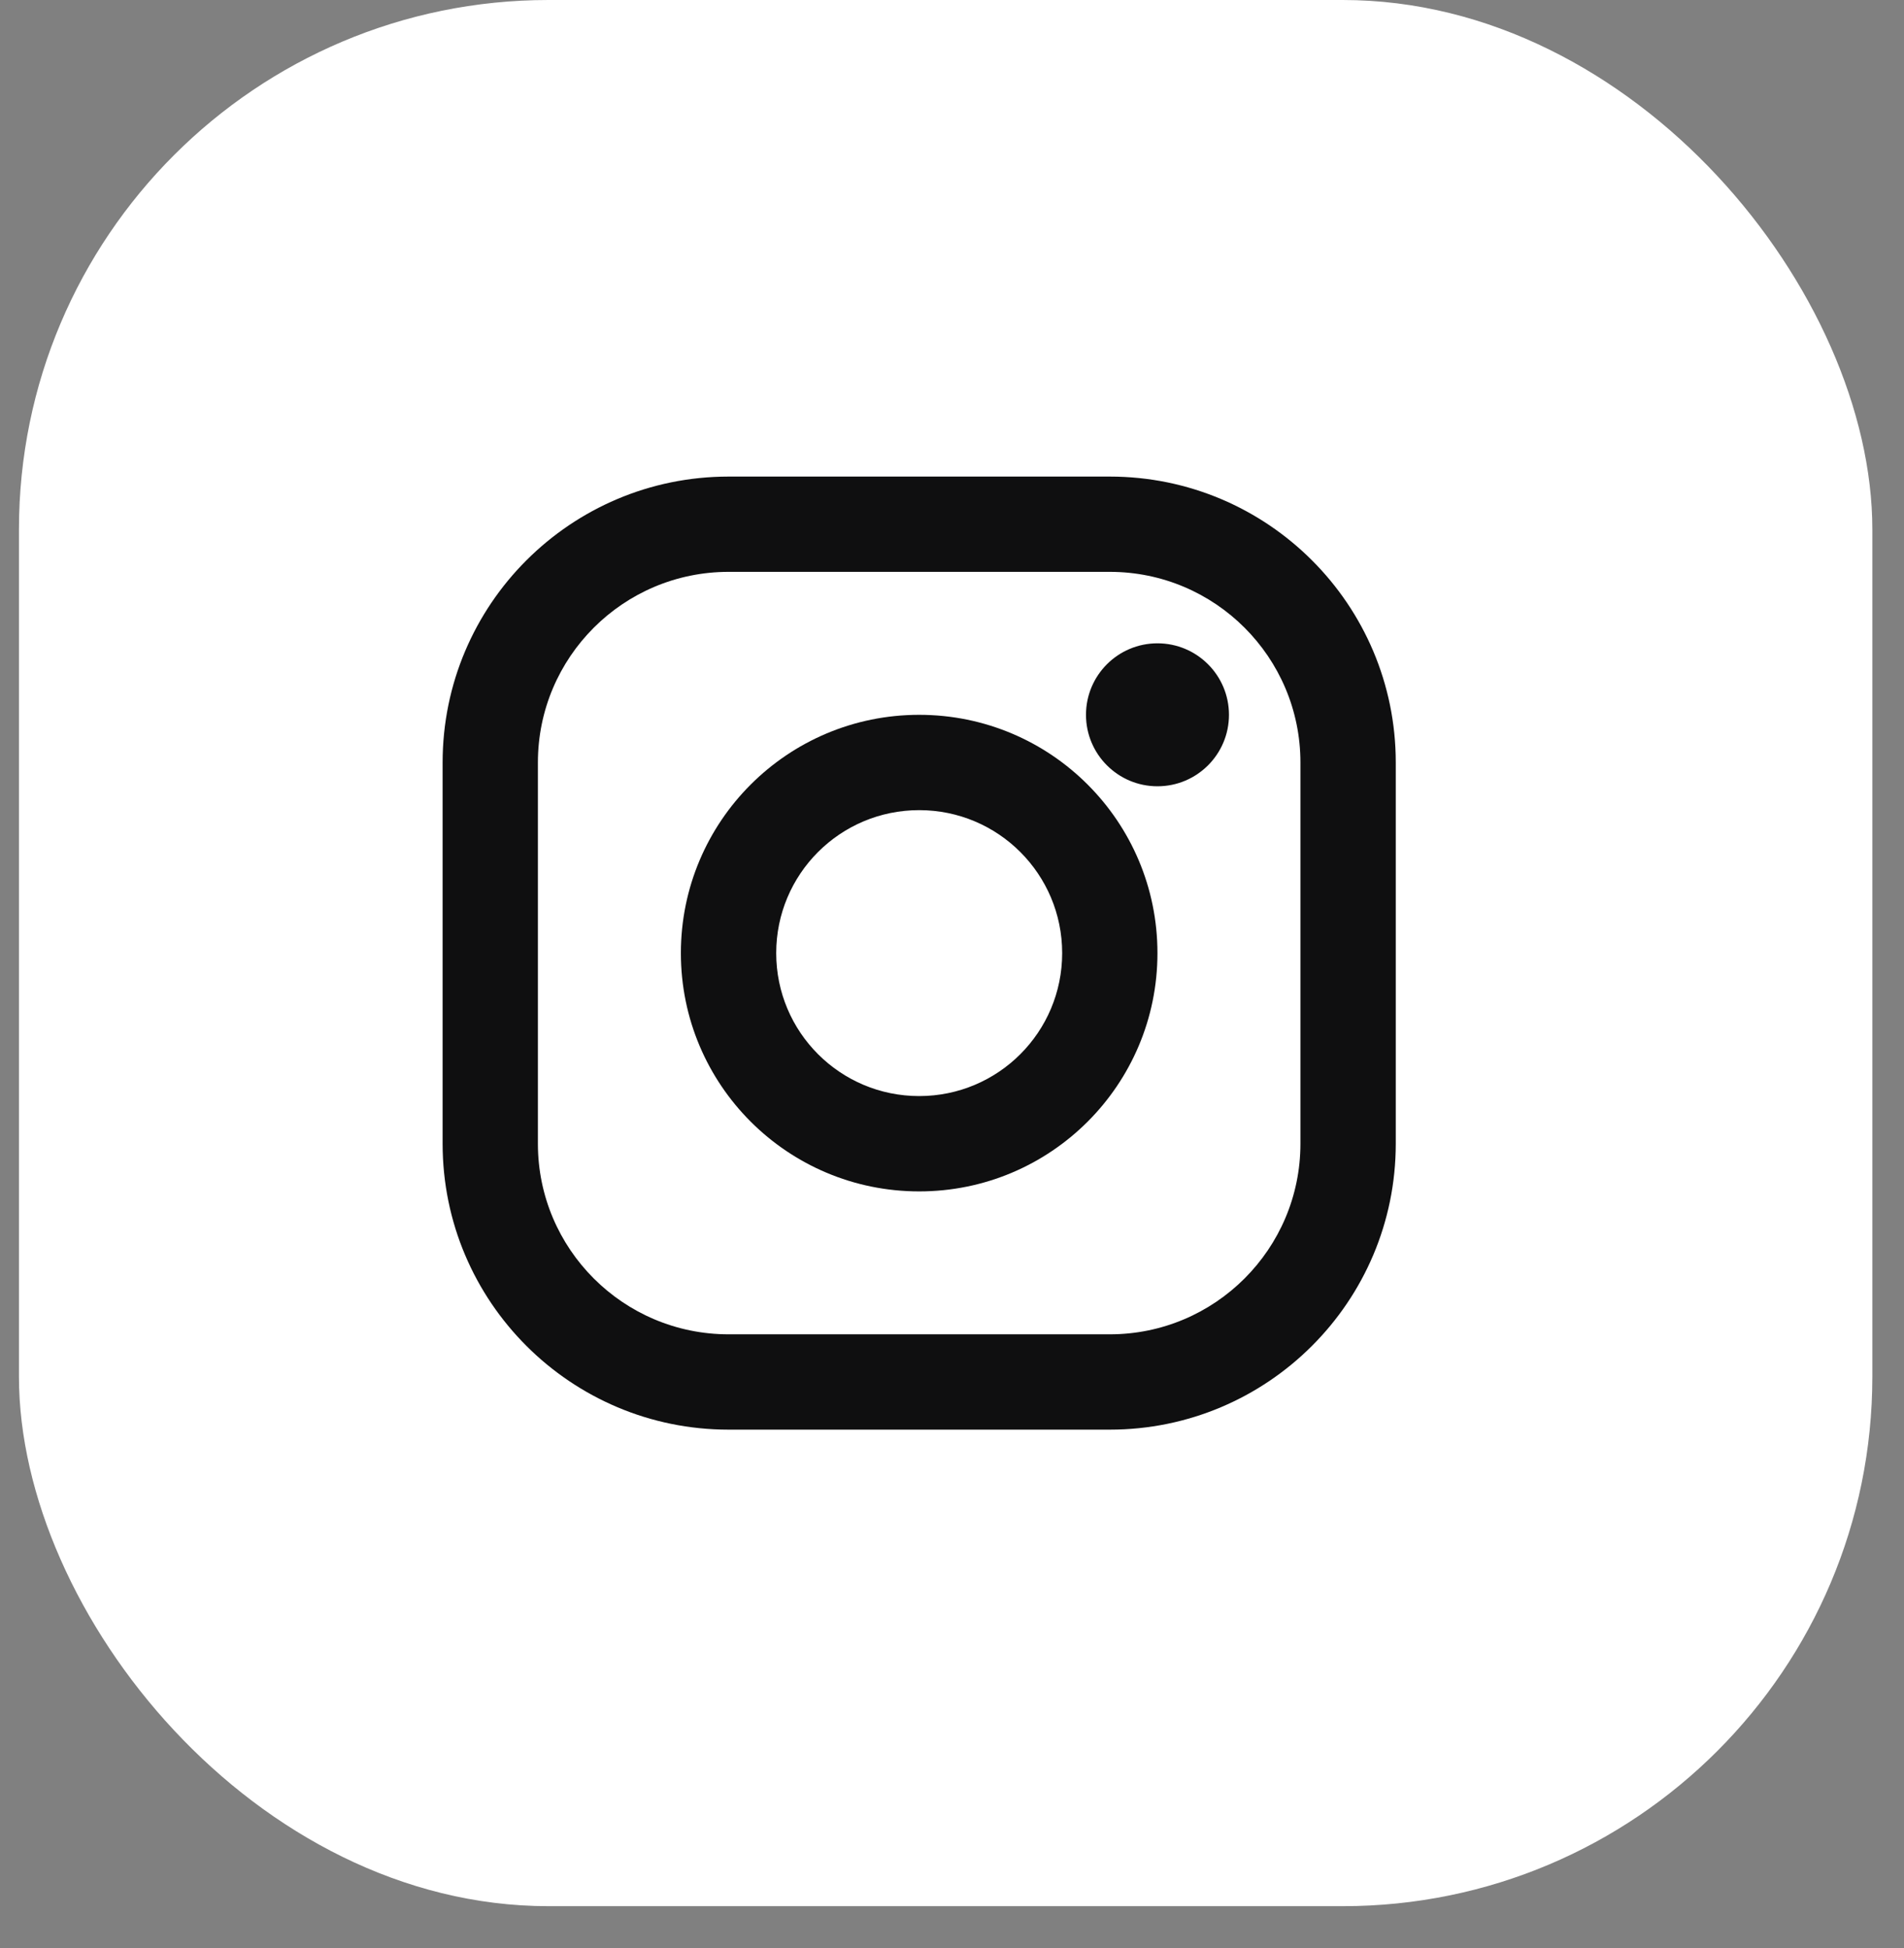
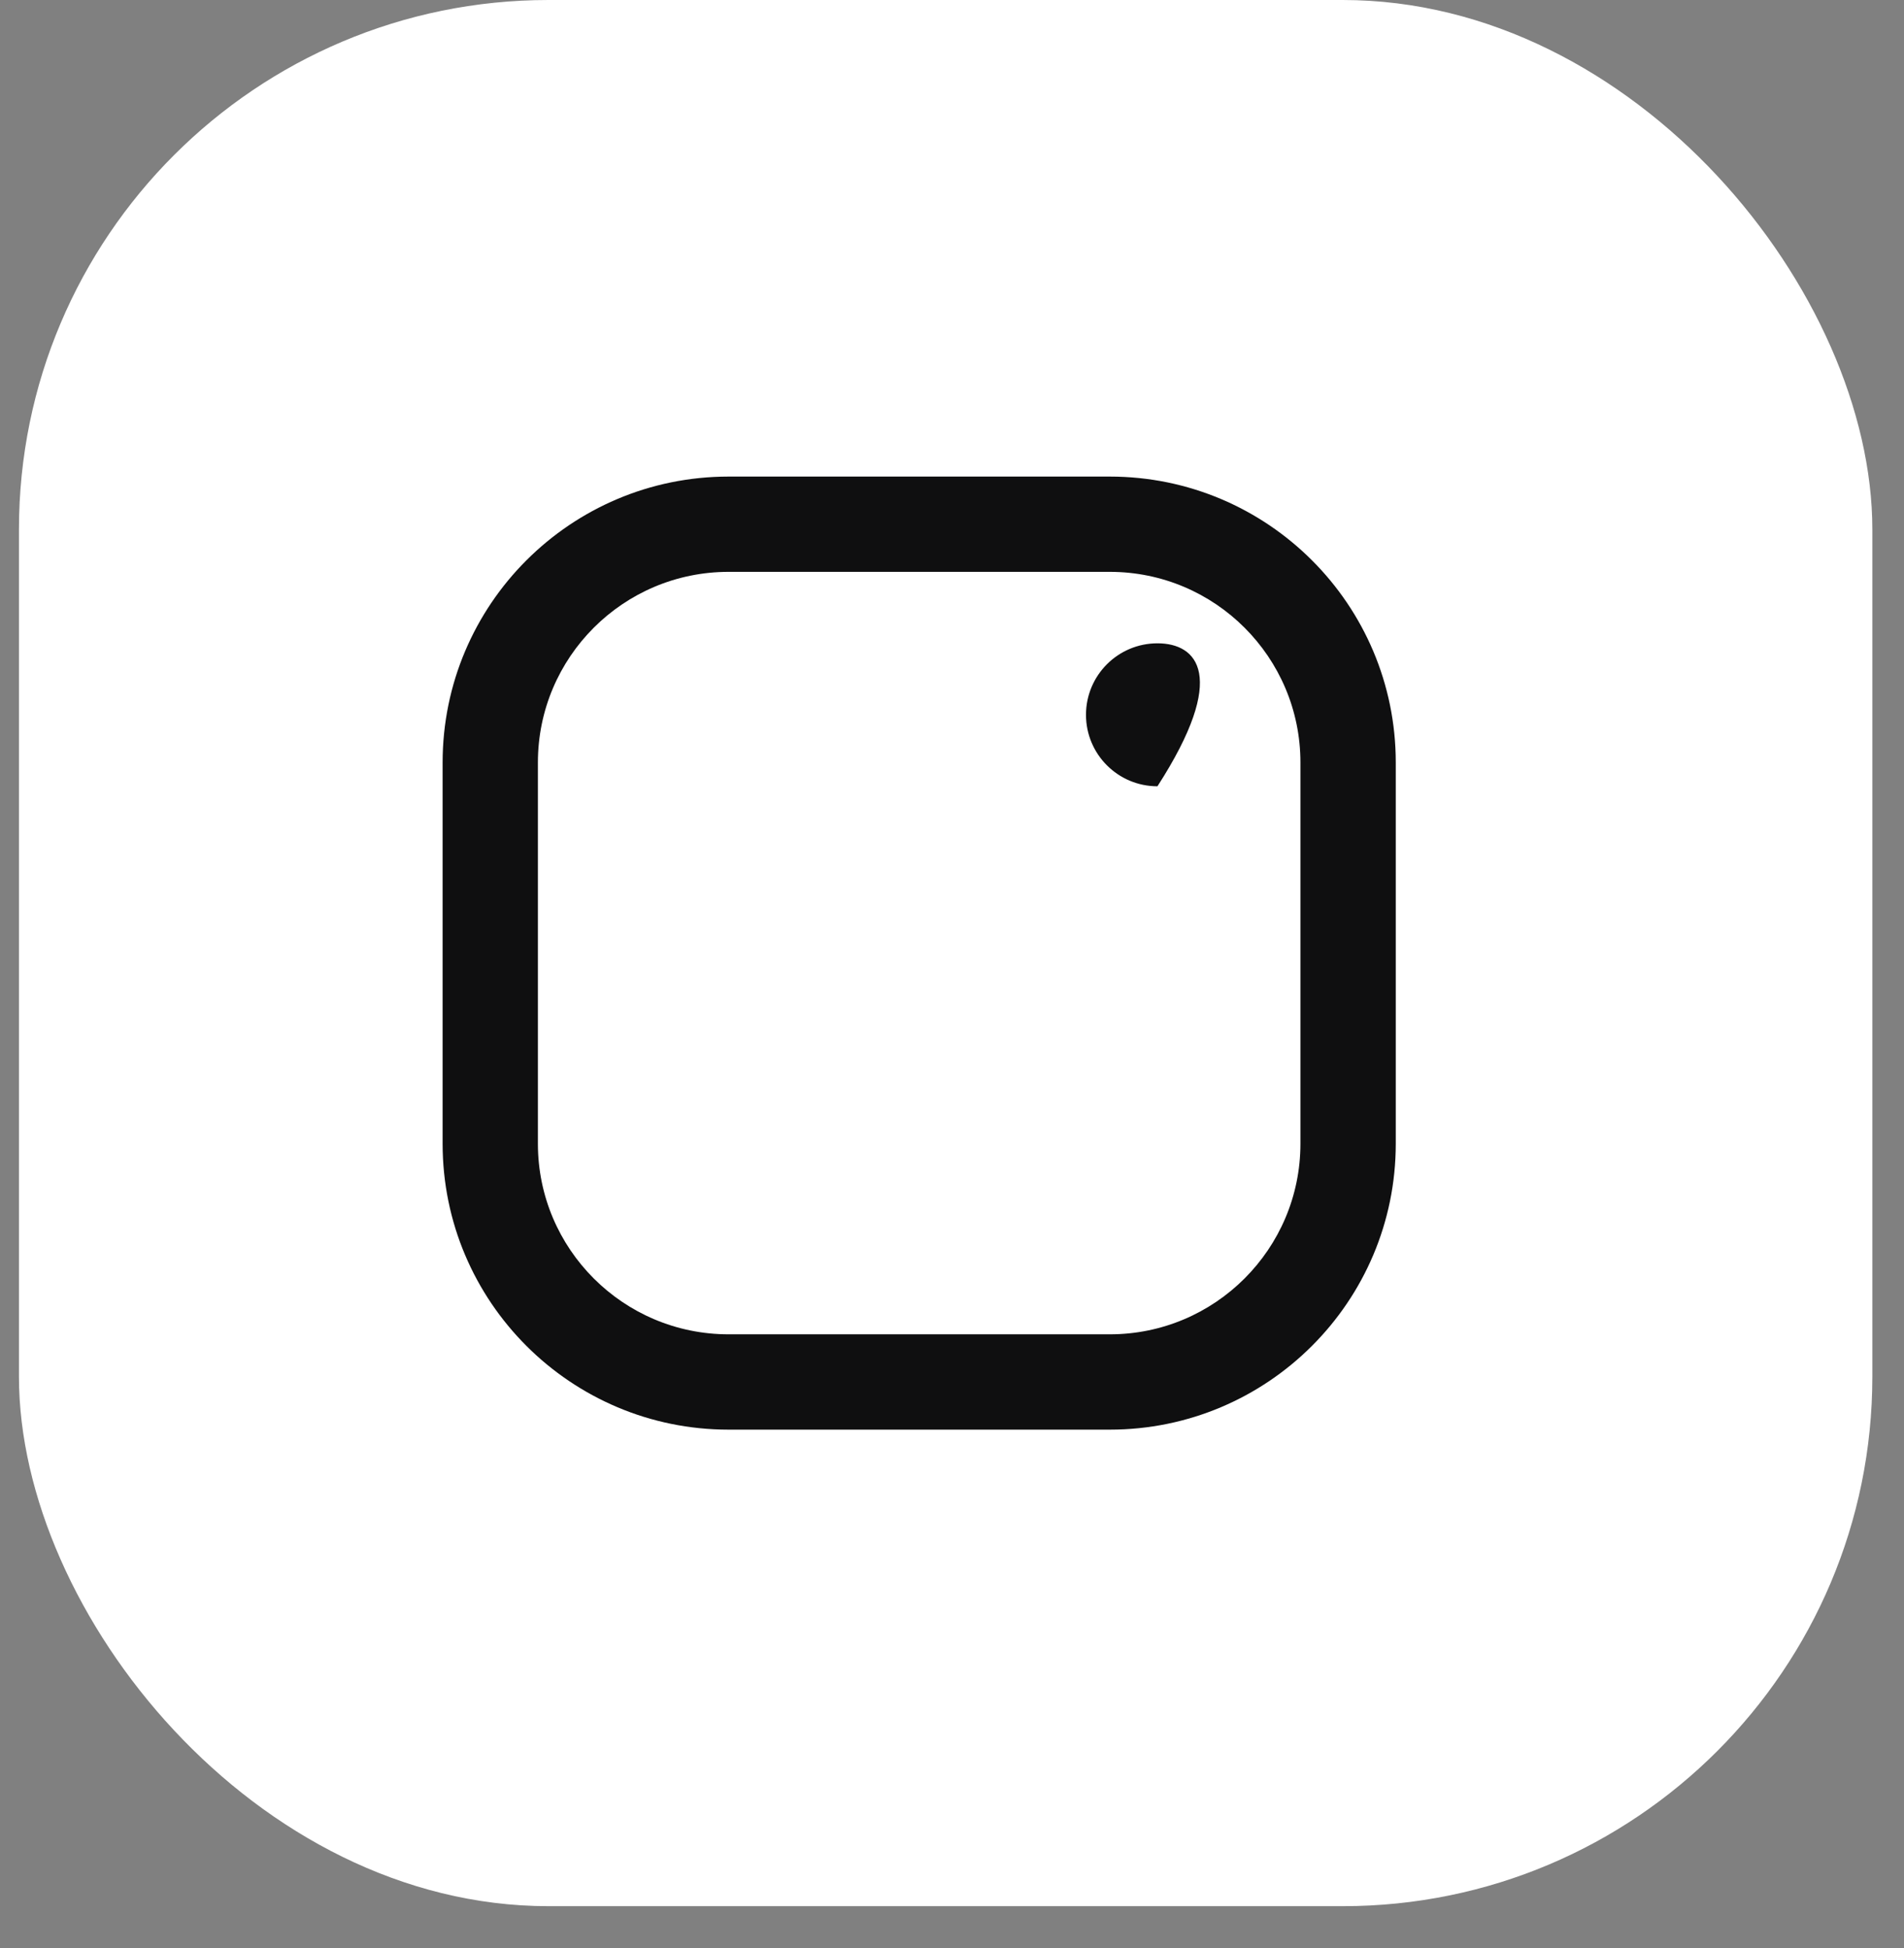
<svg xmlns="http://www.w3.org/2000/svg" width="43" height="44" viewBox="0 0 43 44" fill="none">
  <rect x="0" y="0" width="43" height="44" fill="#808080" stroke="none" />
  <rect x="0.428" width="41.857" height="43.053" rx="11.959" fill="white" />
-   <path d="M26.14 17.759C27.032 17.759 27.755 17.036 27.755 16.145C27.755 15.253 27.032 14.53 26.14 14.53C25.249 14.53 24.526 15.253 24.526 16.145C24.526 17.036 25.249 17.759 26.14 17.759Z" fill="#0F0F10" />
+   <path d="M26.14 17.759C27.755 15.253 27.032 14.53 26.14 14.53C25.249 14.53 24.526 15.253 24.526 16.145C24.526 17.036 25.249 17.759 26.14 17.759Z" fill="#0F0F10" />
  <path fill-rule="evenodd" clip-rule="evenodd" d="M16.454 12.916C14.077 12.916 12.148 14.845 12.148 17.222V25.832C12.148 28.208 14.077 30.137 16.454 30.137H25.064C27.44 30.137 29.369 28.208 29.369 25.832V17.222C29.369 14.845 27.44 12.916 25.064 12.916H16.454ZM9.996 17.222C9.996 13.656 12.889 10.764 16.454 10.764H25.064C28.629 10.764 31.522 13.656 31.522 17.222V25.832C31.522 29.397 28.629 32.29 25.064 32.29H16.454C12.889 32.29 9.996 29.397 9.996 25.832V17.222Z" fill="#0F0F10" />
-   <path fill-rule="evenodd" clip-rule="evenodd" d="M20.759 18.298C18.974 18.298 17.53 19.743 17.53 21.527C17.53 23.311 18.974 24.756 20.759 24.756C22.543 24.756 23.988 23.311 23.988 21.527C23.988 19.743 22.543 18.298 20.759 18.298ZM15.377 21.527C15.377 18.554 17.785 16.145 20.759 16.145C23.732 16.145 26.14 18.554 26.14 21.527C26.14 24.5 23.732 26.909 20.759 26.909C17.785 26.909 15.377 24.5 15.377 21.527Z" fill="#0F0F10" />
</svg>